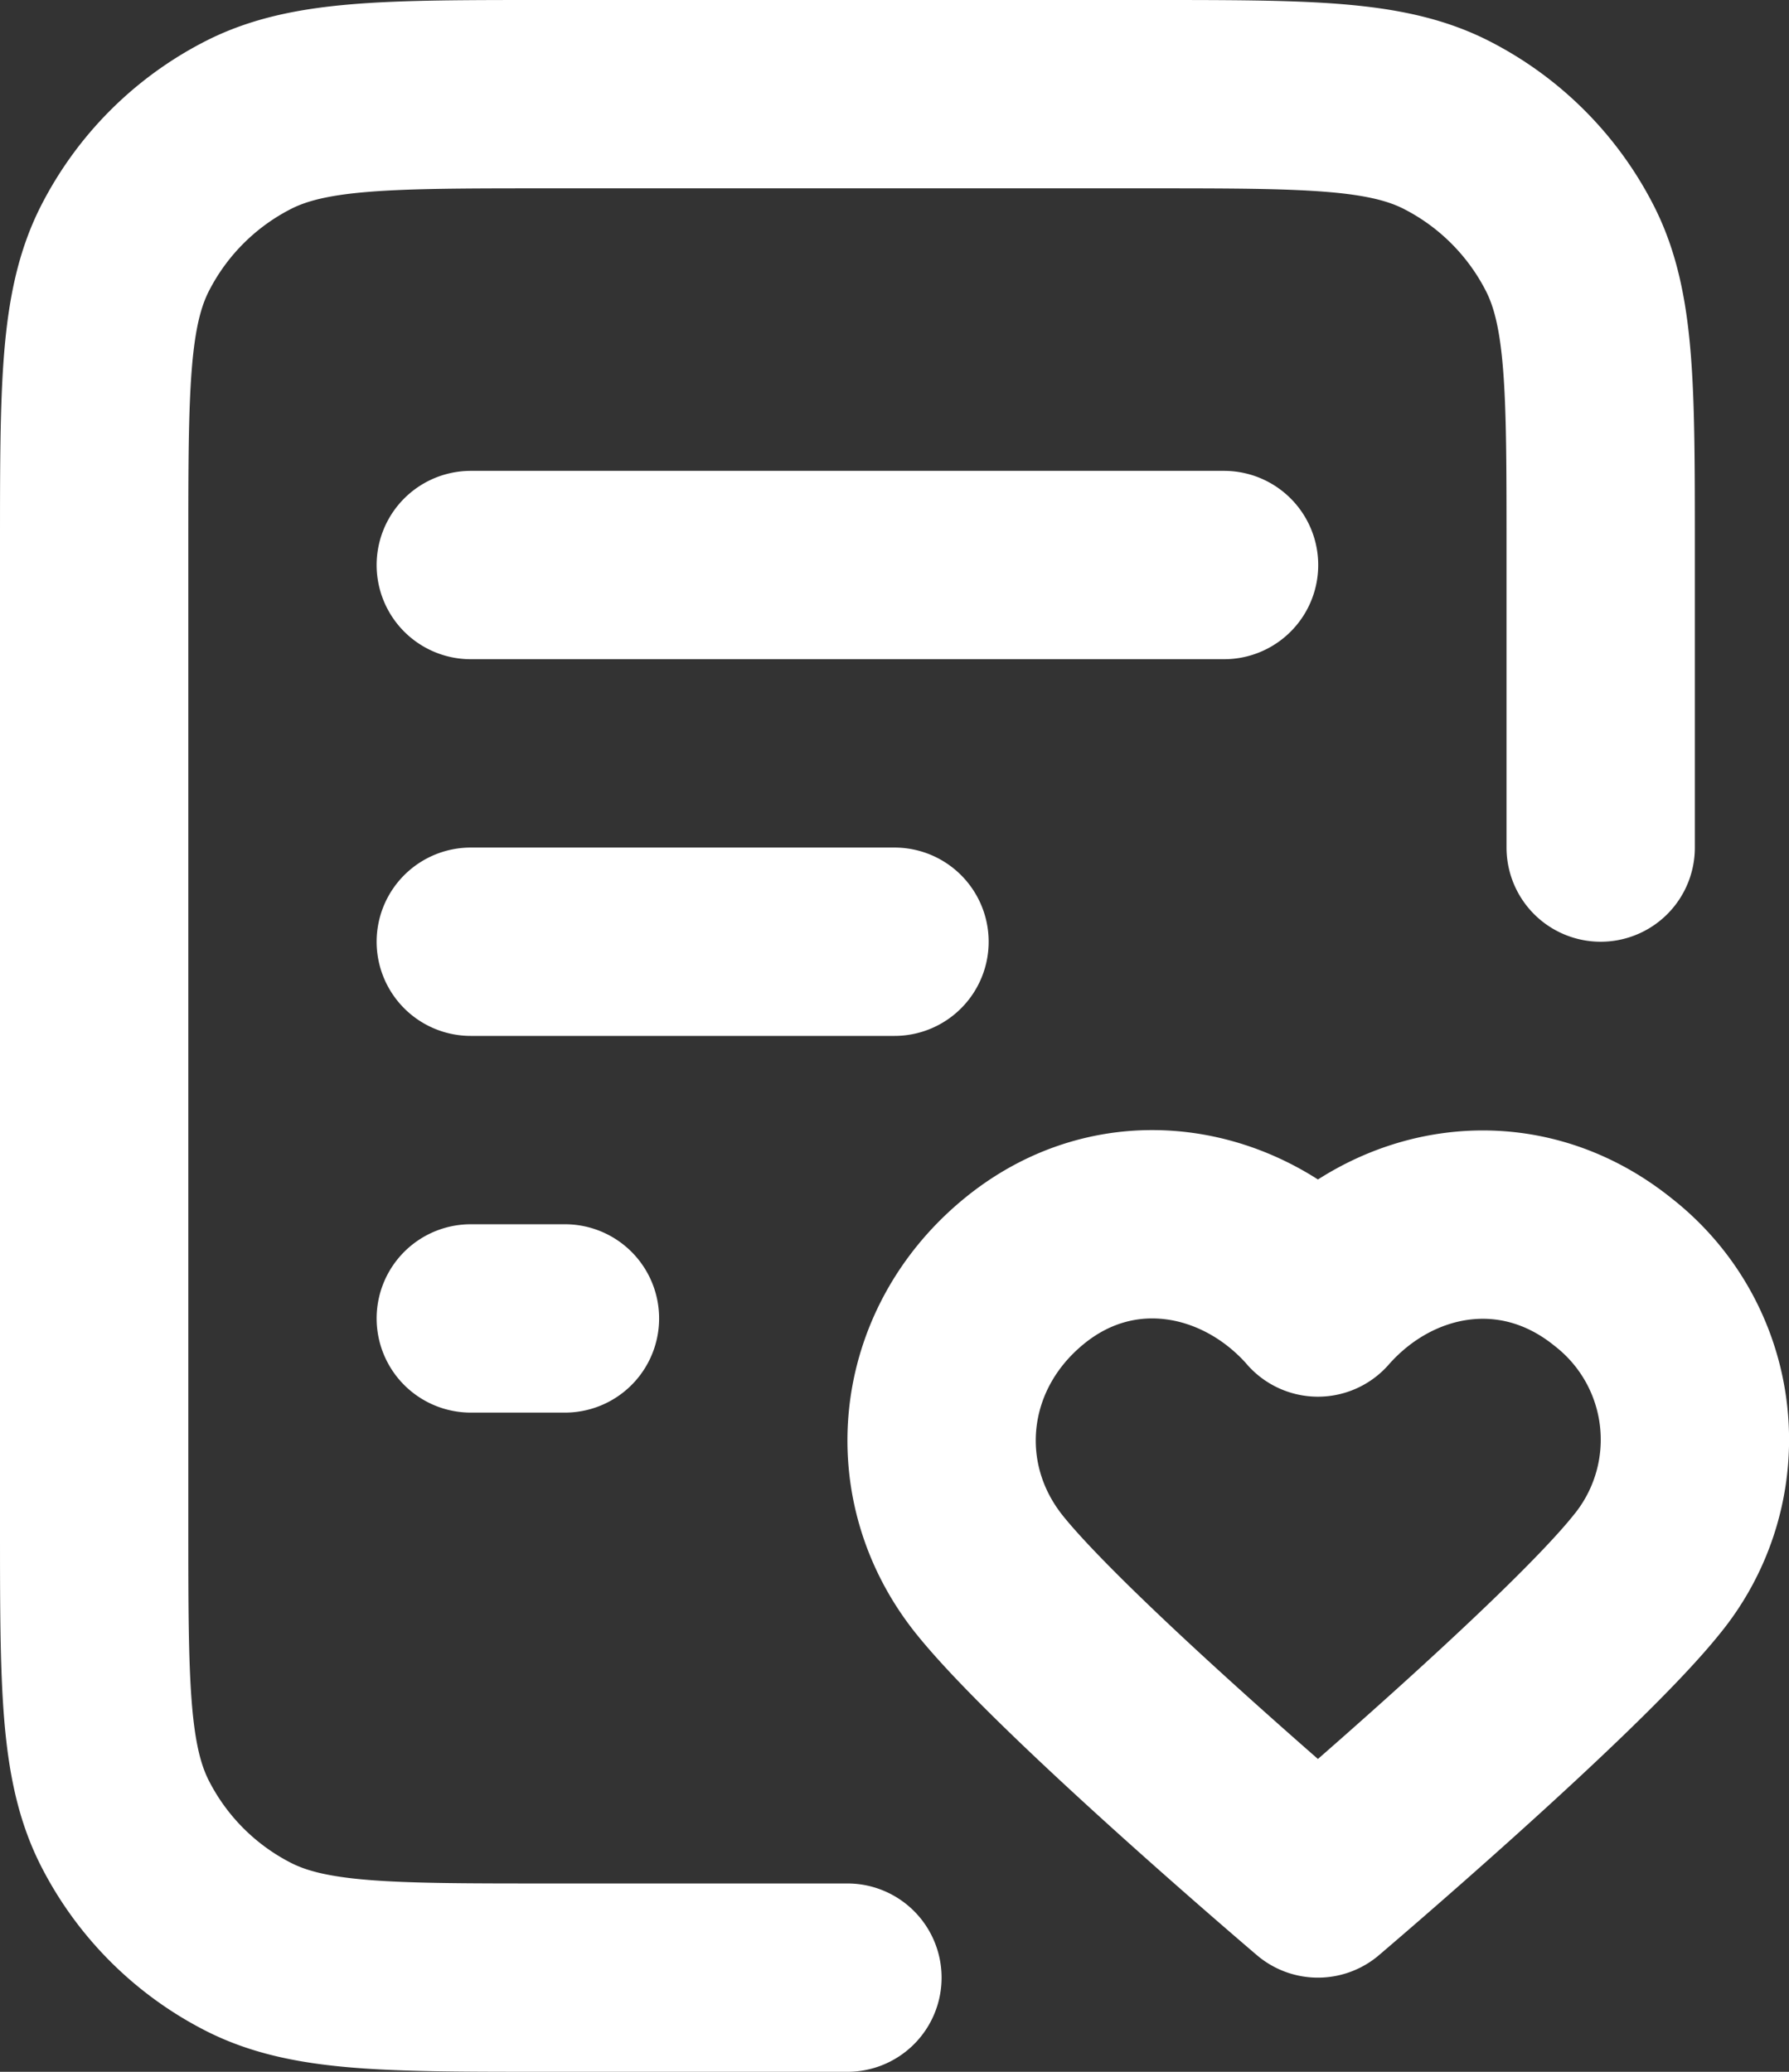
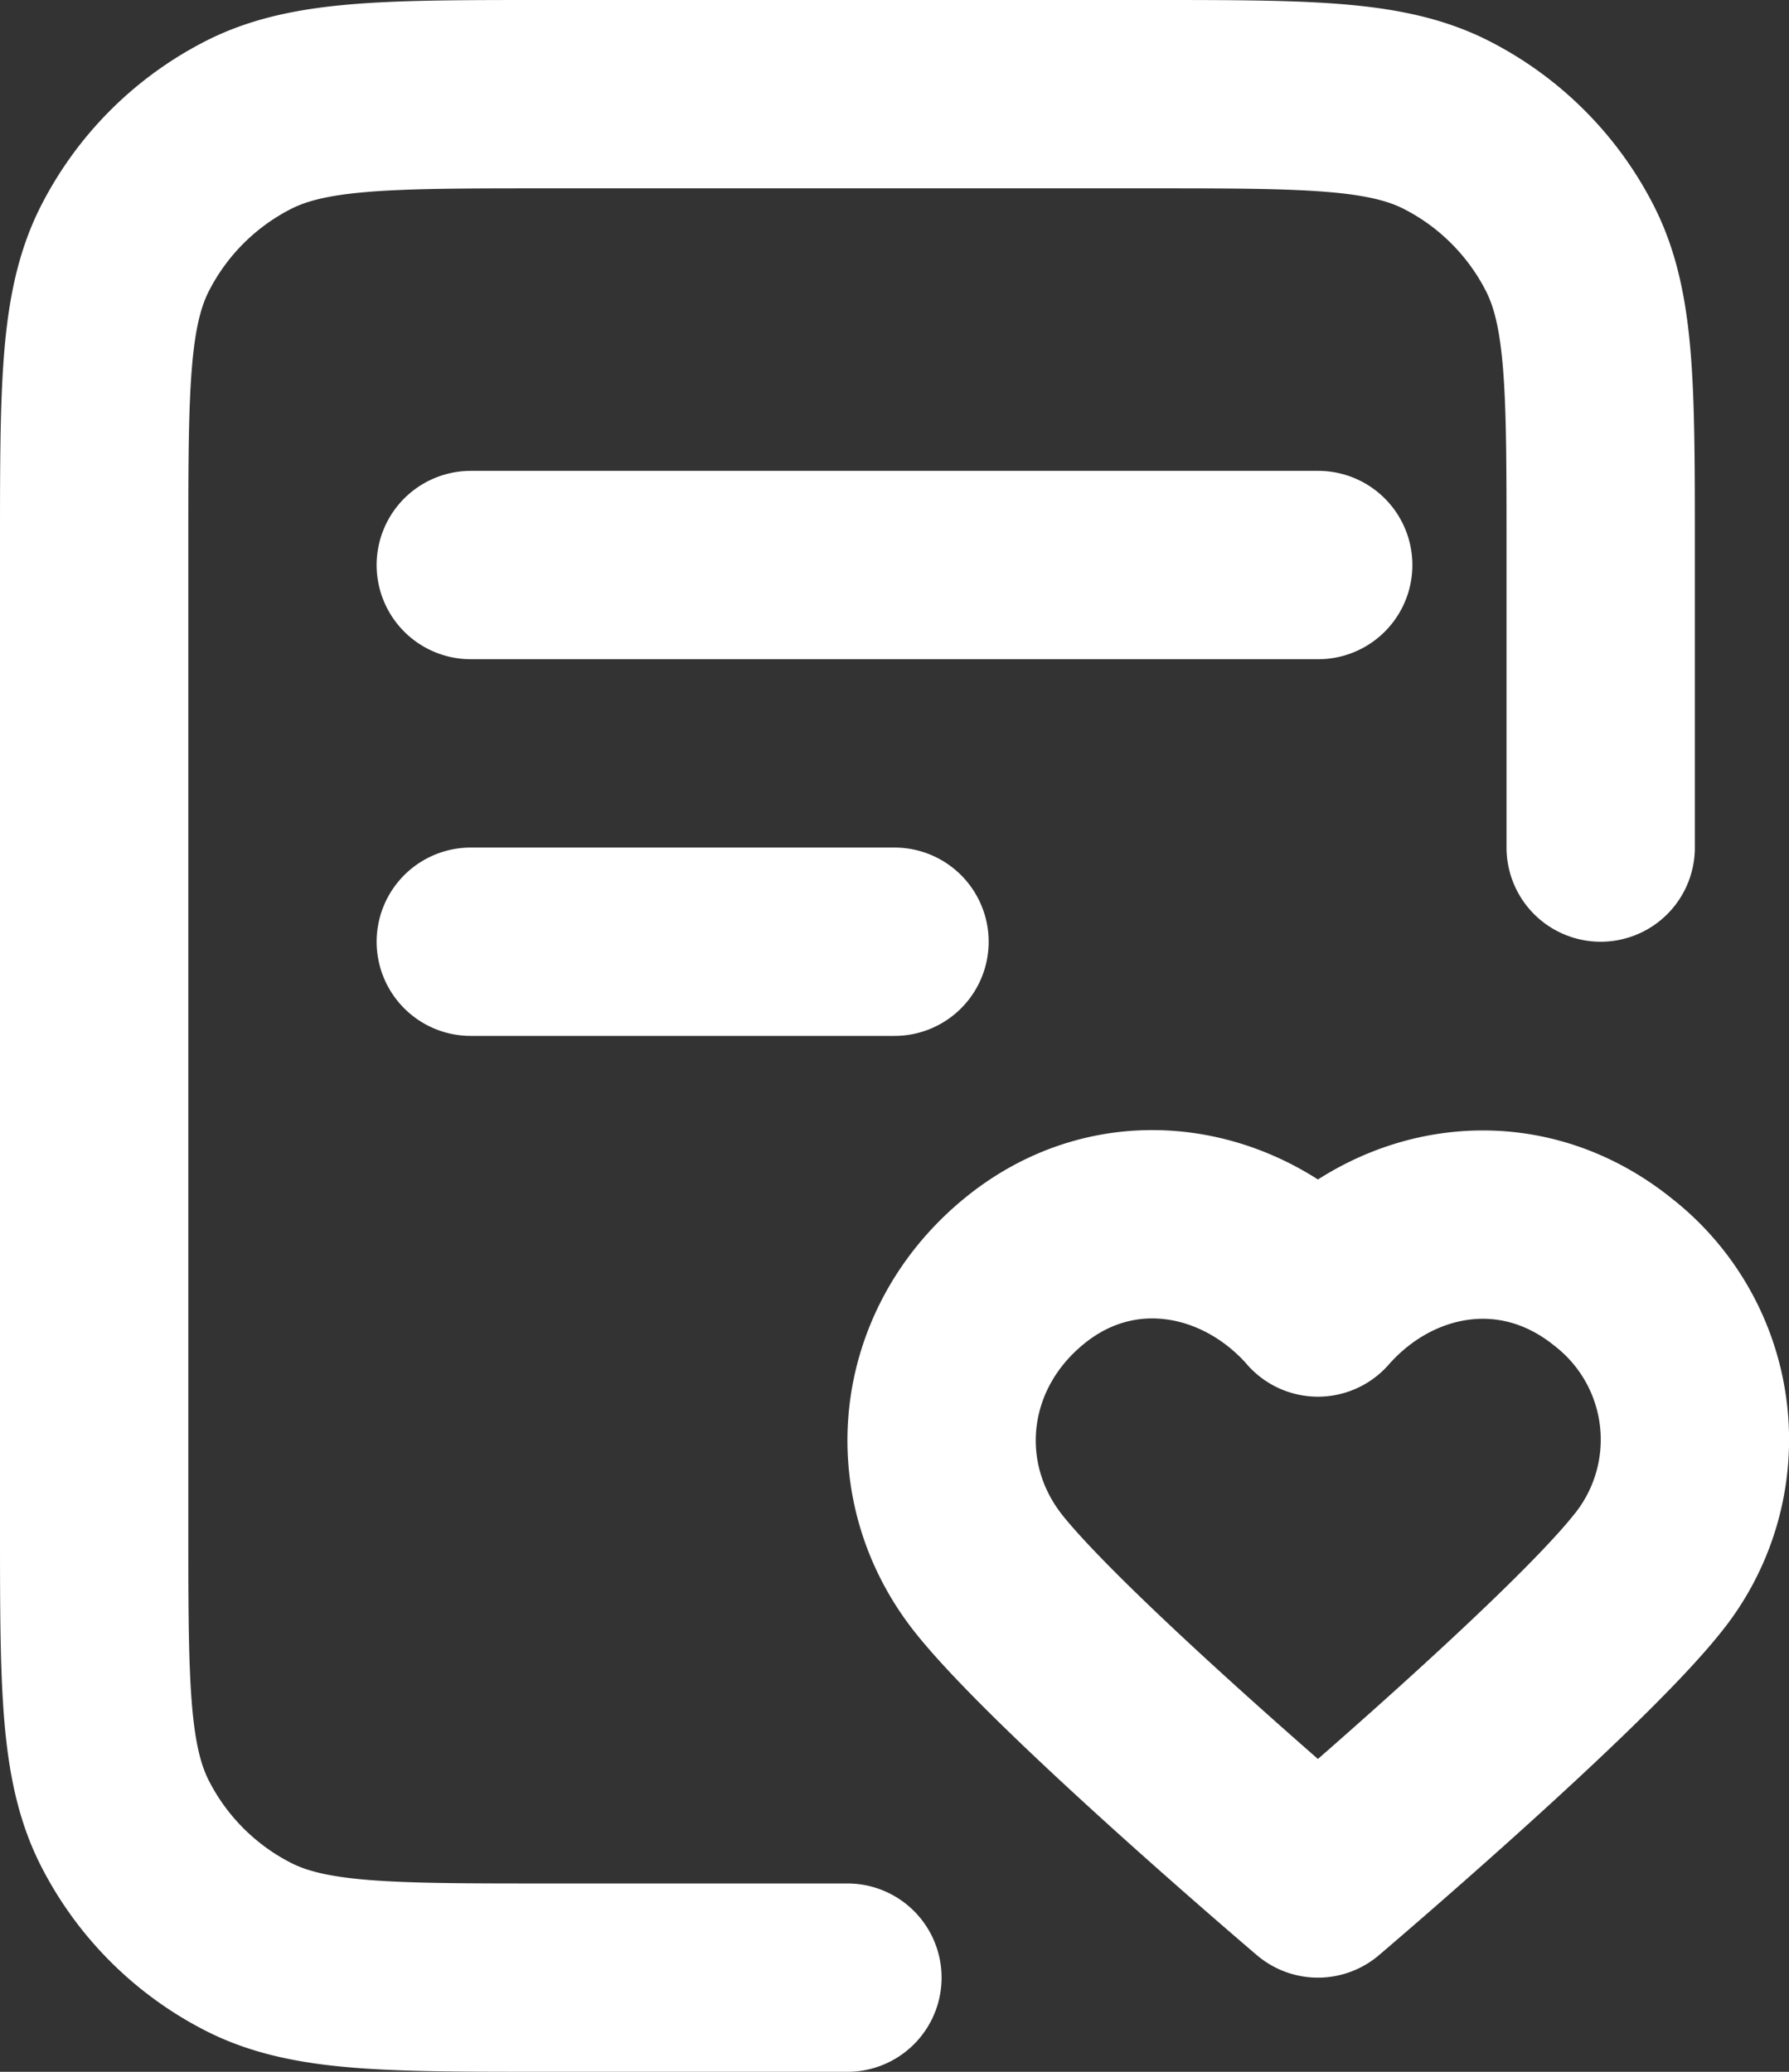
<svg xmlns="http://www.w3.org/2000/svg" width="19" height="22" fill="none">
  <rect width="100%" height="100%" fill="#333333" stroke="none" />
-   <path d="M17 9V5.8c0-1.68 0-2.52-.327-3.162a3 3 0 0 0-1.311-1.311C14.72 1 13.88 1 12.2 1H5.8c-1.68 0-2.52 0-3.162.327a3 3 0 0 0-1.311 1.311C1 3.28 1 4.12 1 5.8v10.4c0 1.68 0 2.52.327 3.162a3 3 0 0 0 1.311 1.311C3.28 21 4.12 21 5.8 21H9m.5-11H5m1 4H5m8-8H5m8.997 7.83c-.8-.908-2.133-1.153-3.135-.32-1.002.832-1.143 2.223-.356 3.208.787.984 3.491 3.282 3.491 3.282s2.705-2.298 3.492-3.282a2.256 2.256 0 0 0-.356-3.209c-1.02-.823-2.336-.587-3.136.322Z" stroke="#fff" stroke-width="2" stroke-linecap="round" stroke-linejoin="round" />
+   <path d="M17 9V5.8c0-1.68 0-2.52-.327-3.162a3 3 0 0 0-1.311-1.311C14.72 1 13.88 1 12.2 1H5.8c-1.68 0-2.52 0-3.162.327a3 3 0 0 0-1.311 1.311C1 3.28 1 4.12 1 5.8v10.4c0 1.68 0 2.52.327 3.162a3 3 0 0 0 1.311 1.311C3.28 21 4.12 21 5.8 21H9m.5-11H5m1 4m8-8H5m8.997 7.83c-.8-.908-2.133-1.153-3.135-.32-1.002.832-1.143 2.223-.356 3.208.787.984 3.491 3.282 3.491 3.282s2.705-2.298 3.492-3.282a2.256 2.256 0 0 0-.356-3.209c-1.02-.823-2.336-.587-3.136.322Z" stroke="#fff" stroke-width="2" stroke-linecap="round" stroke-linejoin="round" />
</svg>